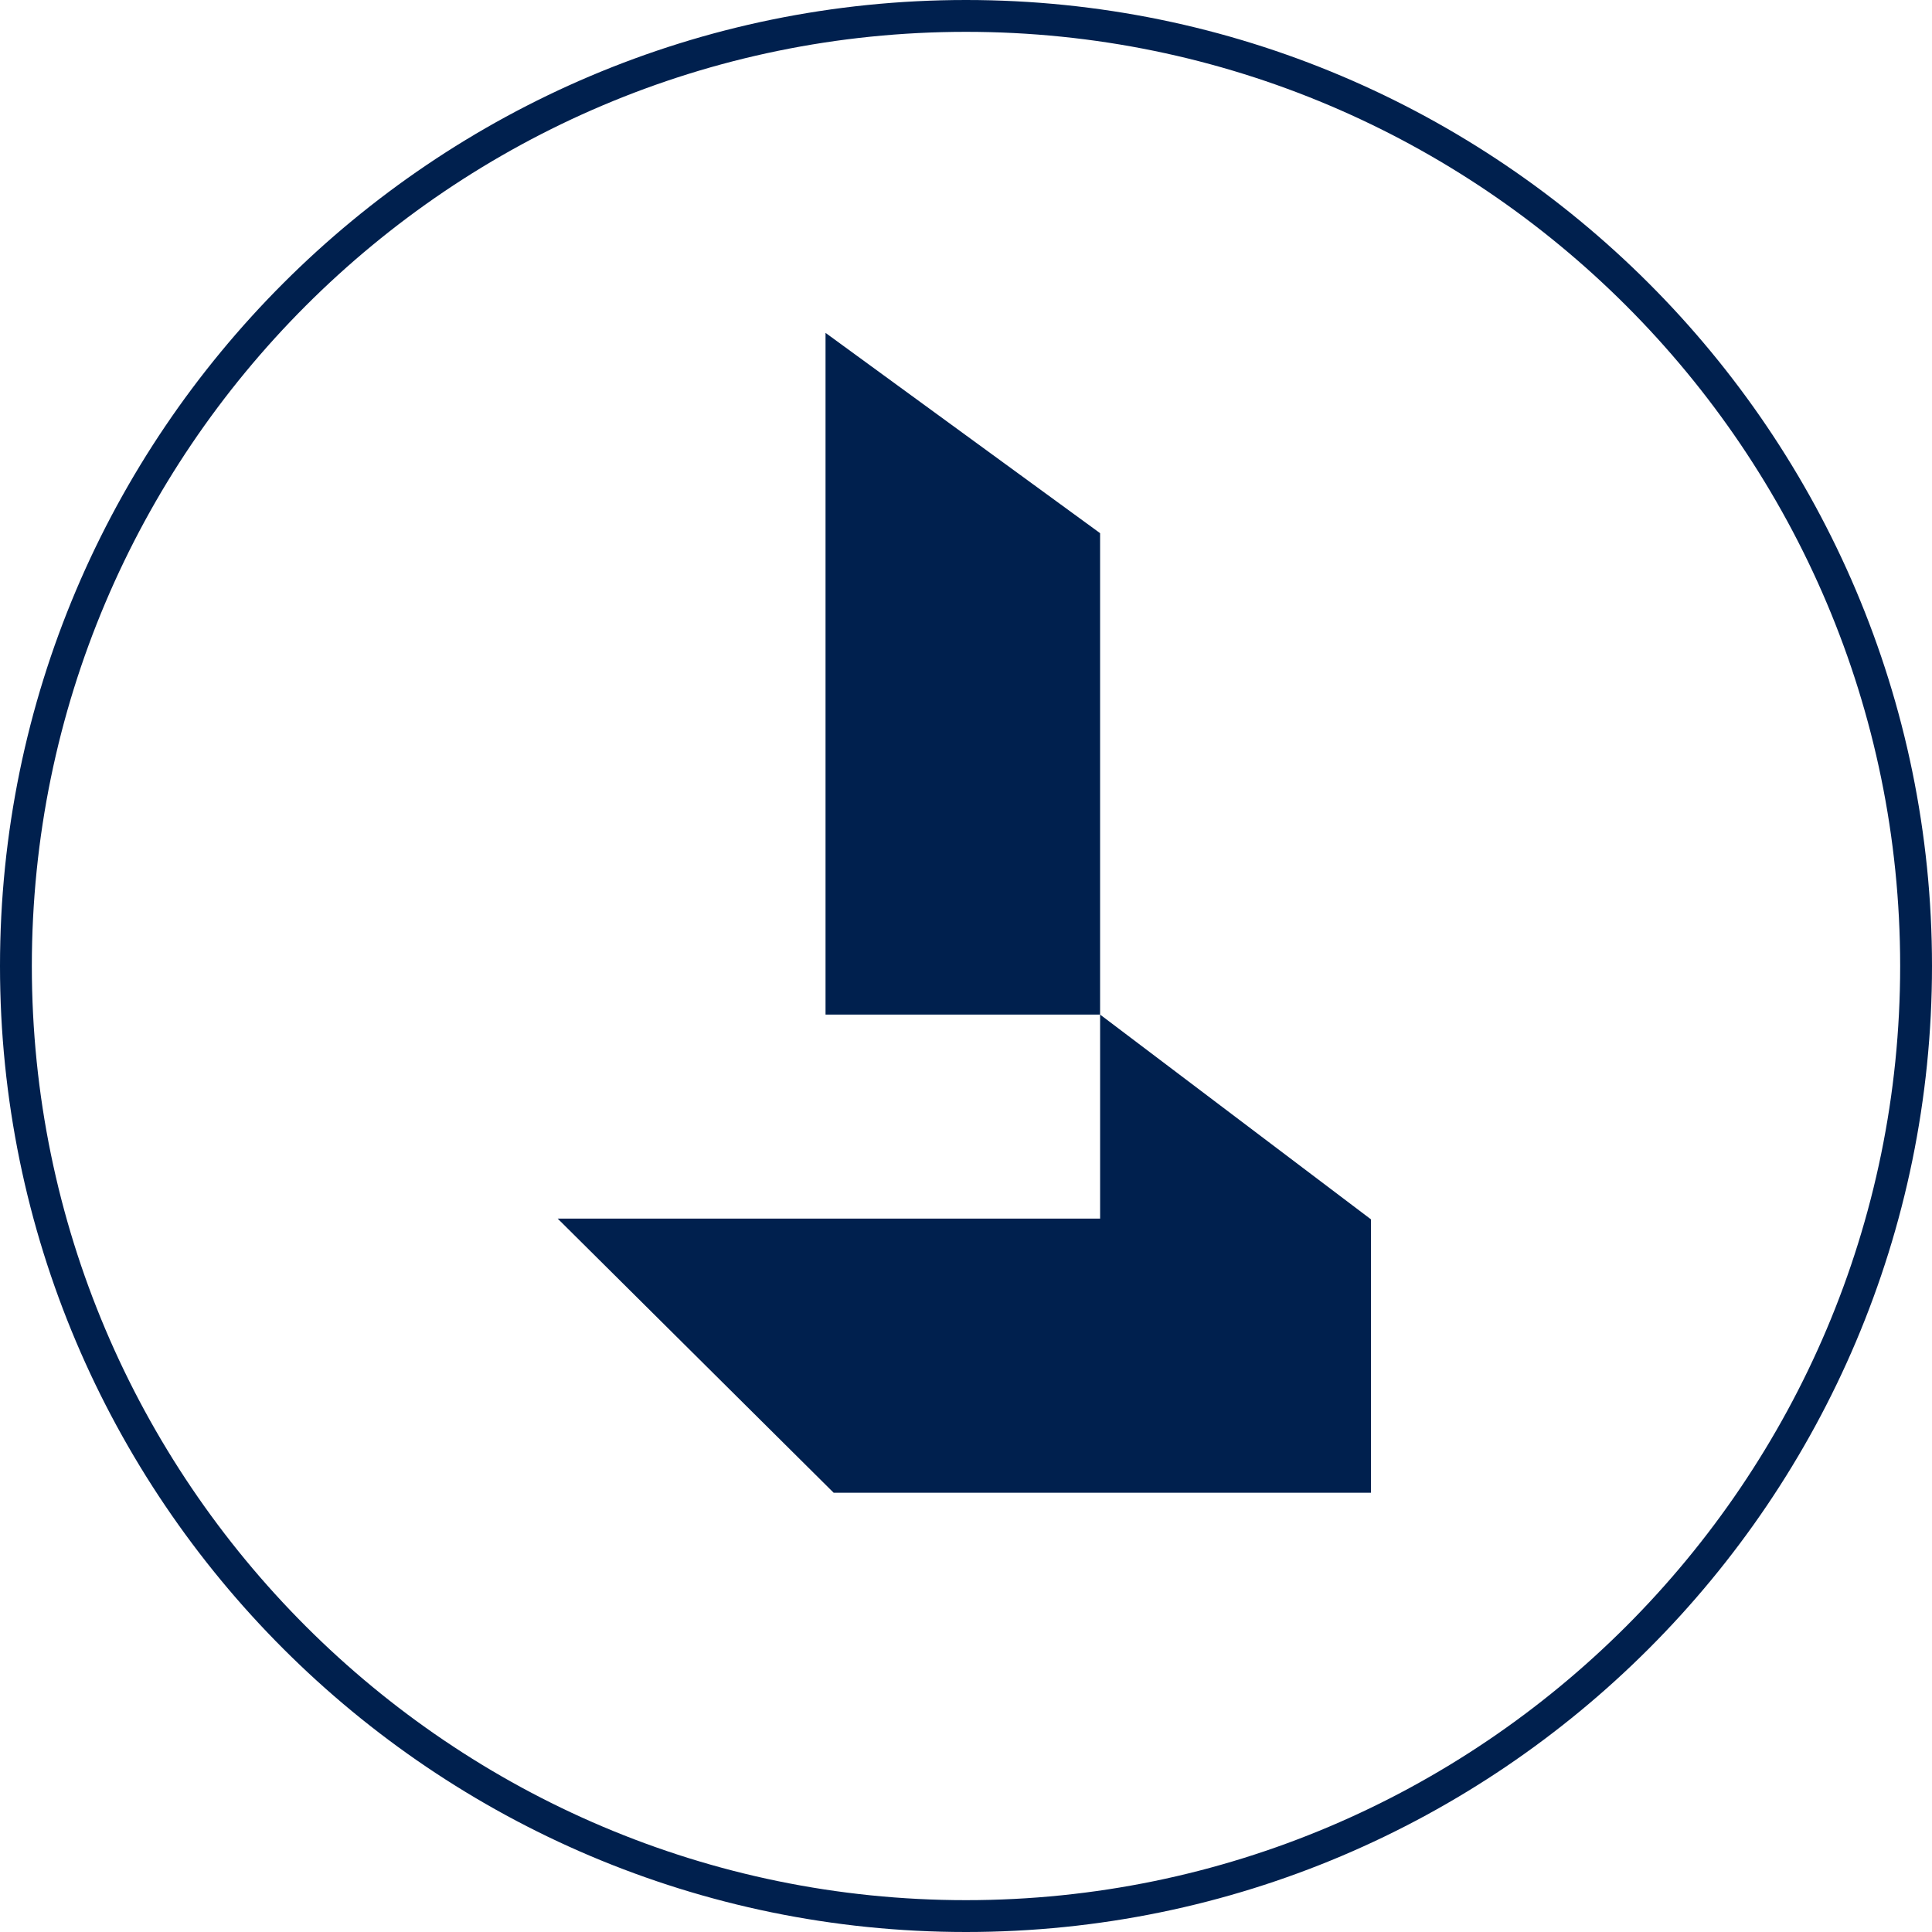
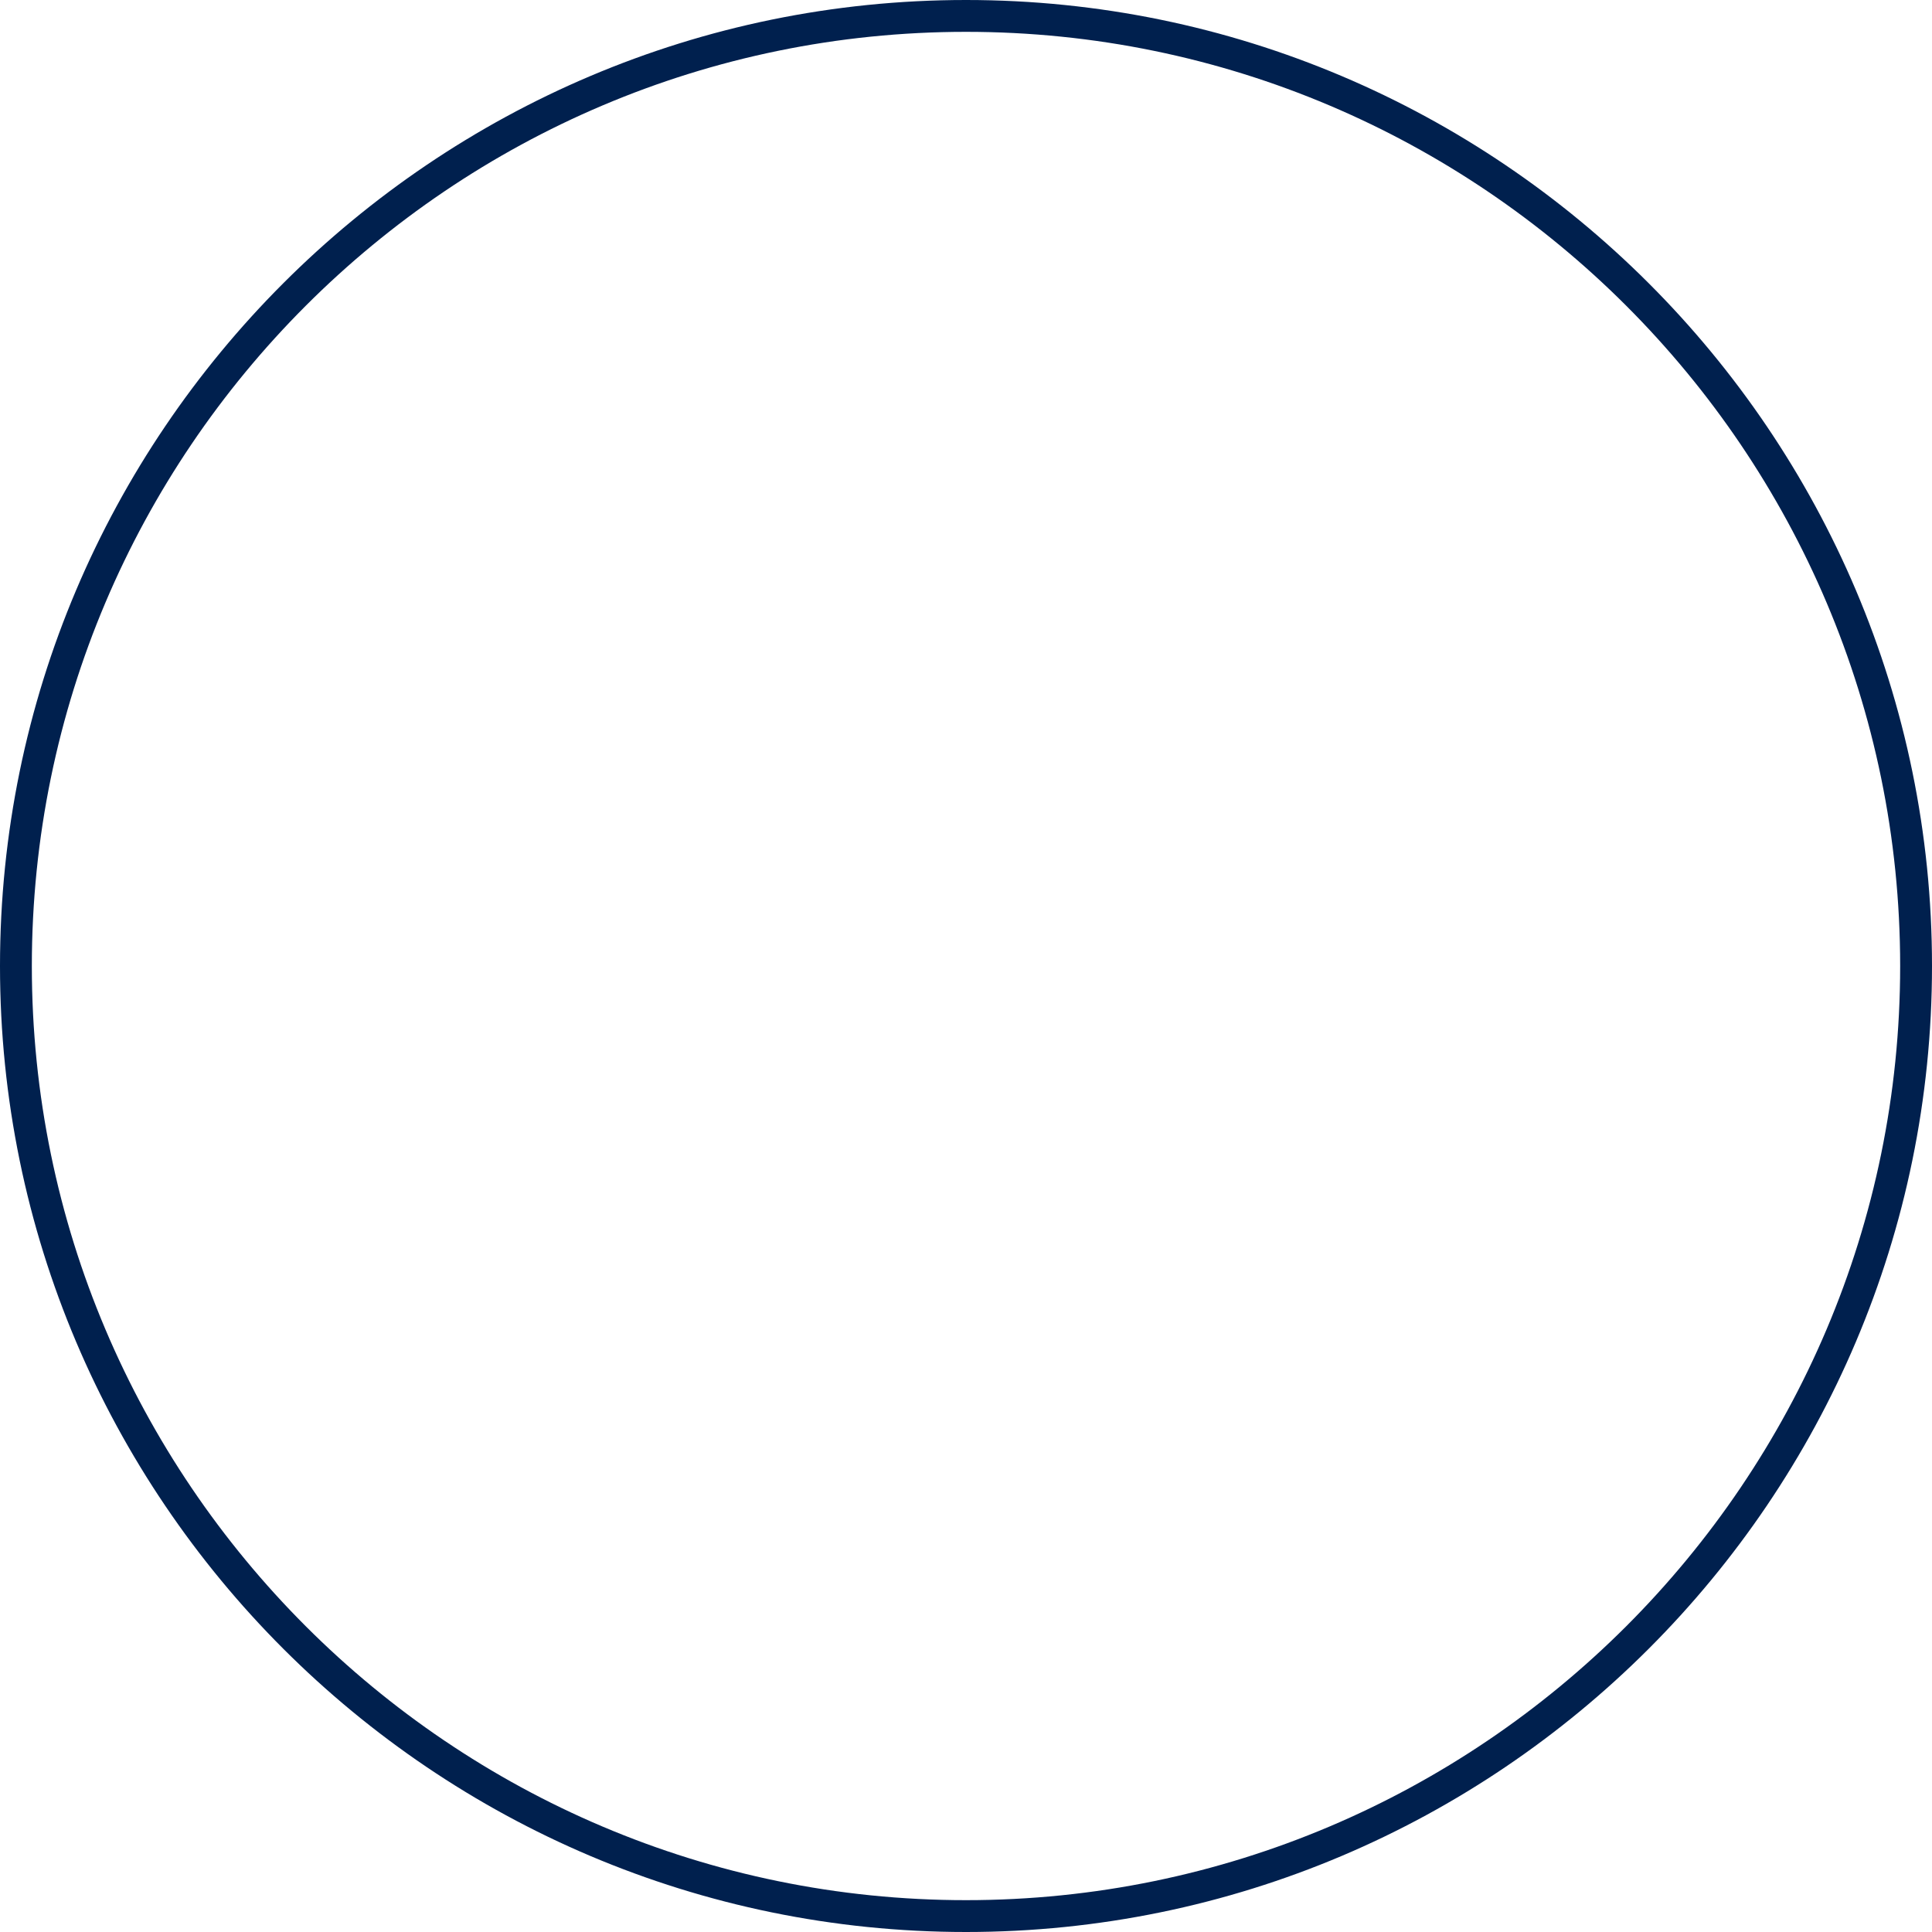
<svg xmlns="http://www.w3.org/2000/svg" width="98" height="98" fill="none">
  <path d="M49 0C21.982 0 0 21.982 0 49s21.982 49 49 49 49-21.982 49-49S76.018 0 49 0zm0 96.385C22.872 96.385 1.615 75.128 1.615 49 1.615 22.872 22.872 1.615 49 1.615c26.129 0 47.385 21.257 47.385 47.385 0 26.129-21.257 47.385-47.385 47.385z" fill="#00204E" />
-   <path d="M55.802 27.045v24.42H41.875v-34.58l13.927 10.16zM69.541 61.85v13.869H42.287l-14-13.907h27.516V51.465L69.54 61.85z" fill="#00204E" />
</svg>